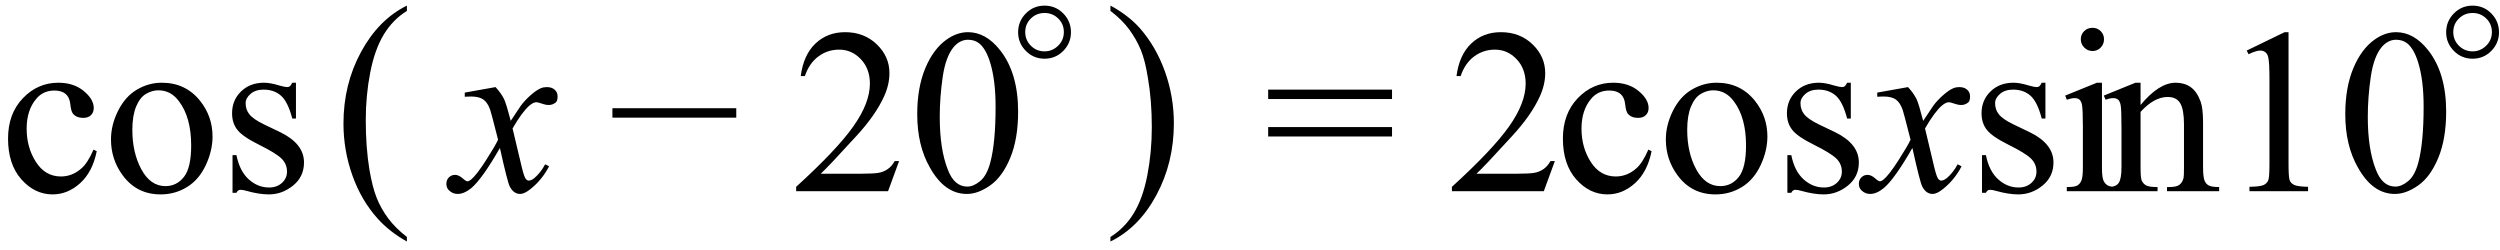
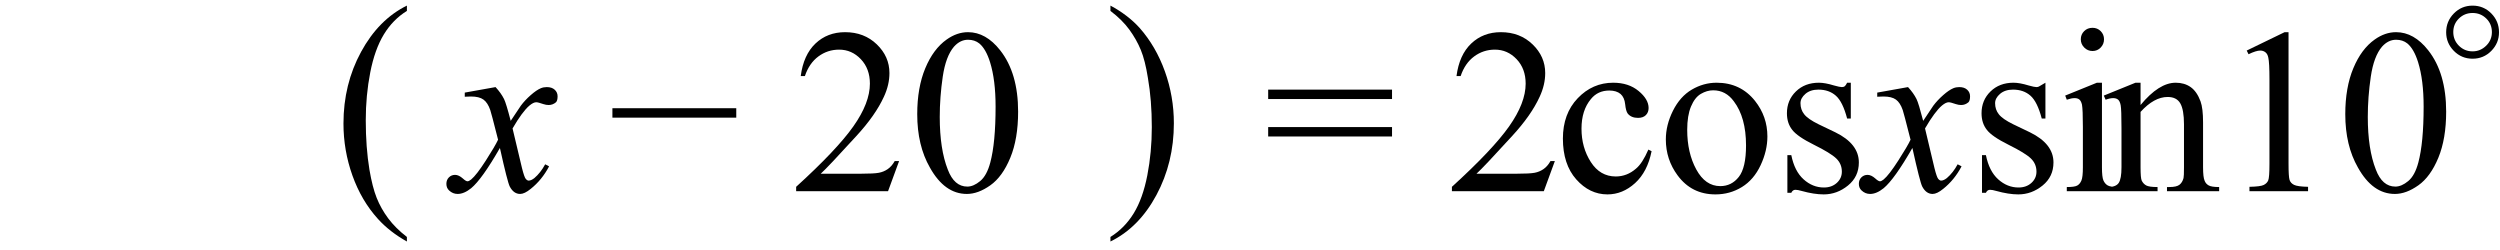
<svg xmlns="http://www.w3.org/2000/svg" stroke-dasharray="none" shape-rendering="auto" font-family="'Dialog'" width="170" text-rendering="auto" fill-opacity="1" contentScriptType="text/ecmascript" color-interpolation="auto" color-rendering="auto" preserveAspectRatio="xMidYMid meet" font-size="12" fill="black" stroke="black" image-rendering="auto" stroke-miterlimit="10" zoomAndPan="magnify" version="1.0" stroke-linecap="square" stroke-linejoin="miter" contentStyleType="text/css" font-style="normal" height="17" stroke-width="1" stroke-dashoffset="0" font-weight="normal" stroke-opacity="1">
  <defs id="genericDefs" />
  <g>
    <g text-rendering="optimizeLegibility" transform="translate(0,13)" color-rendering="optimizeQuality" color-interpolation="linearRGB" image-rendering="optimizeQuality">
-       <path d="M6.578 -2.719 Q6.297 -1.312 5.453 -0.547 Q4.609 0.219 3.578 0.219 Q2.359 0.219 1.453 -0.805 Q0.547 -1.828 0.547 -3.578 Q0.547 -5.266 1.555 -6.32 Q2.562 -7.375 3.969 -7.375 Q5.016 -7.375 5.695 -6.812 Q6.375 -6.25 6.375 -5.656 Q6.375 -5.359 6.188 -5.172 Q6 -4.984 5.656 -4.984 Q5.188 -4.984 4.953 -5.281 Q4.828 -5.453 4.781 -5.914 Q4.734 -6.375 4.469 -6.609 Q4.188 -6.844 3.703 -6.844 Q2.922 -6.844 2.453 -6.266 Q1.812 -5.5 1.812 -4.25 Q1.812 -2.969 2.445 -1.984 Q3.078 -1 4.141 -1 Q4.906 -1 5.516 -1.531 Q5.953 -1.891 6.359 -2.828 L6.578 -2.719 ZM11 -7.375 Q12.625 -7.375 13.609 -6.141 Q14.453 -5.078 14.453 -3.719 Q14.453 -2.75 13.992 -1.766 Q13.531 -0.781 12.719 -0.281 Q11.906 0.219 10.922 0.219 Q9.297 0.219 8.344 -1.078 Q7.547 -2.156 7.547 -3.516 Q7.547 -4.5 8.031 -5.469 Q8.516 -6.438 9.312 -6.906 Q10.109 -7.375 11 -7.375 ZM10.766 -6.859 Q10.344 -6.859 9.93 -6.617 Q9.516 -6.375 9.258 -5.758 Q9 -5.141 9 -4.172 Q9 -2.609 9.617 -1.477 Q10.234 -0.344 11.25 -0.344 Q12.016 -0.344 12.508 -0.969 Q13 -1.594 13 -3.109 Q13 -5.016 12.172 -6.109 Q11.625 -6.859 10.766 -6.859 ZM20.125 -7.375 L20.125 -4.938 L19.875 -4.938 Q19.578 -6.078 19.109 -6.492 Q18.641 -6.906 17.922 -6.906 Q17.375 -6.906 17.039 -6.617 Q16.703 -6.328 16.703 -5.984 Q16.703 -5.547 16.953 -5.234 Q17.203 -4.906 17.938 -4.547 L19.078 -4 Q20.672 -3.219 20.672 -1.953 Q20.672 -0.984 19.93 -0.383 Q19.188 0.219 18.281 0.219 Q17.625 0.219 16.781 -0.016 Q16.516 -0.094 16.359 -0.094 Q16.172 -0.094 16.078 0.109 L15.812 0.109 L15.812 -2.453 L16.078 -2.453 Q16.297 -1.359 16.914 -0.805 Q17.531 -0.25 18.297 -0.25 Q18.828 -0.25 19.172 -0.562 Q19.516 -0.875 19.516 -1.328 Q19.516 -1.859 19.133 -2.227 Q18.75 -2.594 17.617 -3.156 Q16.484 -3.719 16.141 -4.172 Q15.781 -4.625 15.781 -5.297 Q15.781 -6.188 16.391 -6.781 Q17 -7.375 17.953 -7.375 Q18.375 -7.375 18.984 -7.188 Q19.375 -7.078 19.516 -7.078 Q19.641 -7.078 19.711 -7.133 Q19.781 -7.188 19.875 -7.375 L20.125 -7.375 Z" stroke="none" />
-     </g>
+       </g>
    <g text-rendering="optimizeLegibility" transform="translate(22.7,12.645) matrix(1,0,0,1.104,0,0)" color-rendering="optimizeQuality" color-interpolation="linearRGB" image-rendering="optimizeQuality">
      <path d="M4.969 3.141 L4.969 3.422 Q3.797 2.828 3 2.031 Q1.875 0.906 1.266 -0.641 Q0.656 -2.188 0.656 -3.844 Q0.656 -6.266 1.852 -8.258 Q3.047 -10.25 4.969 -11.109 L4.969 -10.781 Q4.016 -10.25 3.398 -9.328 Q2.781 -8.406 2.477 -6.992 Q2.172 -5.578 2.172 -4.047 Q2.172 -2.375 2.422 -1 Q2.625 0.078 2.914 0.734 Q3.203 1.391 3.695 1.992 Q4.188 2.594 4.969 3.141 Z" stroke="none" />
    </g>
    <g text-rendering="optimizeLegibility" transform="translate(30.916,13)" color-rendering="optimizeQuality" color-interpolation="linearRGB" image-rendering="optimizeQuality">
      <path d="M2.781 -7.078 Q3.156 -6.672 3.359 -6.266 Q3.5 -5.984 3.812 -4.781 L4.5 -5.812 Q4.781 -6.188 5.172 -6.531 Q5.562 -6.875 5.859 -7 Q6.047 -7.078 6.266 -7.078 Q6.609 -7.078 6.805 -6.898 Q7 -6.719 7 -6.453 Q7 -6.156 6.891 -6.047 Q6.672 -5.859 6.391 -5.859 Q6.219 -5.859 6.031 -5.922 Q5.672 -6.047 5.547 -6.047 Q5.359 -6.047 5.094 -5.828 Q4.609 -5.422 3.938 -4.266 L4.578 -1.578 Q4.734 -0.953 4.836 -0.836 Q4.938 -0.719 5.031 -0.719 Q5.203 -0.719 5.422 -0.891 Q5.844 -1.25 6.156 -1.828 L6.422 -1.688 Q5.938 -0.766 5.172 -0.156 Q4.75 0.188 4.453 0.188 Q4.016 0.188 3.75 -0.312 Q3.594 -0.609 3.078 -2.938 Q1.859 -0.812 1.125 -0.203 Q0.641 0.188 0.203 0.188 Q-0.125 0.188 -0.375 -0.047 Q-0.562 -0.219 -0.562 -0.5 Q-0.562 -0.766 -0.391 -0.938 Q-0.219 -1.109 0.031 -1.109 Q0.281 -1.109 0.562 -0.859 Q0.766 -0.672 0.875 -0.672 Q0.969 -0.672 1.125 -0.797 Q1.484 -1.094 2.117 -2.078 Q2.75 -3.062 2.953 -3.5 Q2.469 -5.406 2.422 -5.516 Q2.25 -6.016 1.961 -6.227 Q1.672 -6.438 1.109 -6.438 Q0.922 -6.438 0.688 -6.422 L0.688 -6.703 L2.781 -7.078 Z" stroke="none" />
    </g>
    <g text-rendering="optimizeLegibility" transform="translate(41.347,13)" color-rendering="optimizeQuality" color-interpolation="linearRGB" image-rendering="optimizeQuality">
      <path d="M8.719 -5 L0.297 -5 L0.297 -5.641 L8.719 -5.641 L8.719 -5 Z" stroke="none" />
    </g>
    <g text-rendering="optimizeLegibility" transform="translate(53.794,13)" color-rendering="optimizeQuality" color-interpolation="linearRGB" image-rendering="optimizeQuality">
      <path d="M7.344 -2.047 L6.594 0 L0.344 0 L0.344 -0.297 Q3.109 -2.812 4.234 -4.406 Q5.359 -6 5.359 -7.312 Q5.359 -8.328 4.742 -8.977 Q4.125 -9.625 3.266 -9.625 Q2.484 -9.625 1.859 -9.164 Q1.234 -8.703 0.938 -7.828 L0.656 -7.828 Q0.844 -9.266 1.656 -10.039 Q2.469 -10.812 3.672 -10.812 Q4.969 -10.812 5.828 -9.984 Q6.688 -9.156 6.688 -8.031 Q6.688 -7.234 6.312 -6.422 Q5.734 -5.156 4.438 -3.75 Q2.5 -1.625 2.016 -1.188 L4.781 -1.188 Q5.625 -1.188 5.961 -1.25 Q6.297 -1.312 6.57 -1.5 Q6.844 -1.688 7.047 -2.047 L7.344 -2.047 ZM8.578 -5.234 Q8.578 -7.047 9.125 -8.359 Q9.672 -9.672 10.578 -10.312 Q11.281 -10.812 12.031 -10.812 Q13.25 -10.812 14.219 -9.578 Q15.438 -8.031 15.438 -5.406 Q15.438 -3.562 14.906 -2.273 Q14.375 -0.984 13.547 -0.398 Q12.719 0.188 11.953 0.188 Q10.438 0.188 9.438 -1.609 Q8.578 -3.109 8.578 -5.234 ZM10.109 -5.047 Q10.109 -2.859 10.656 -1.469 Q11.094 -0.312 11.984 -0.312 Q12.406 -0.312 12.859 -0.688 Q13.312 -1.062 13.547 -1.953 Q13.906 -3.297 13.906 -5.75 Q13.906 -7.562 13.531 -8.766 Q13.25 -9.672 12.797 -10.047 Q12.484 -10.297 12.031 -10.297 Q11.5 -10.297 11.078 -9.828 Q10.516 -9.172 10.312 -7.781 Q10.109 -6.391 10.109 -5.047 Z" stroke="none" />
    </g>
    <g text-rendering="optimizeLegibility" transform="translate(68.654,8.508)" color-rendering="optimizeQuality" color-interpolation="linearRGB" image-rendering="optimizeQuality">
-       <path d="M2.375 -8.125 Q3.125 -8.125 3.648 -7.594 Q4.172 -7.062 4.172 -6.312 Q4.172 -5.578 3.648 -5.047 Q3.125 -4.516 2.375 -4.516 Q1.625 -4.516 1.102 -5.047 Q0.578 -5.578 0.578 -6.312 Q0.578 -7.062 1.102 -7.594 Q1.625 -8.125 2.375 -8.125 ZM2.375 -7.625 Q1.828 -7.625 1.445 -7.25 Q1.062 -6.875 1.062 -6.328 Q1.062 -5.781 1.445 -5.398 Q1.828 -5.016 2.375 -5.016 Q2.906 -5.016 3.297 -5.398 Q3.688 -5.781 3.688 -6.328 Q3.688 -6.875 3.305 -7.25 Q2.922 -7.625 2.375 -7.625 Z" stroke="none" />
-     </g>
+       </g>
    <g text-rendering="optimizeLegibility" transform="translate(75.151,12.645) matrix(1,0,0,1.104,0,0)" color-rendering="optimizeQuality" color-interpolation="linearRGB" image-rendering="optimizeQuality">
      <path d="M0.359 -10.781 L0.359 -11.109 Q1.547 -10.531 2.344 -9.734 Q3.453 -8.594 4.062 -7.055 Q4.672 -5.516 4.672 -3.859 Q4.672 -1.438 3.484 0.562 Q2.297 2.562 0.359 3.422 L0.359 3.141 Q1.328 2.594 1.945 1.68 Q2.562 0.766 2.867 -0.656 Q3.172 -2.078 3.172 -3.625 Q3.172 -5.281 2.906 -6.656 Q2.719 -7.734 2.422 -8.383 Q2.125 -9.031 1.641 -9.633 Q1.156 -10.234 0.359 -10.781 Z" stroke="none" />
    </g>
    <g text-rendering="optimizeLegibility" transform="translate(85.939,13)" color-rendering="optimizeQuality" color-interpolation="linearRGB" image-rendering="optimizeQuality">
      <path d="M0.297 -6.906 L8.719 -6.906 L8.719 -6.266 L0.297 -6.266 L0.297 -6.906 ZM0.297 -4.359 L8.719 -4.359 L8.719 -3.719 L0.297 -3.719 L0.297 -4.359 Z" stroke="none" />
    </g>
    <g text-rendering="optimizeLegibility" transform="translate(98.386,13)" color-rendering="optimizeQuality" color-interpolation="linearRGB" image-rendering="optimizeQuality">
      <path d="M7.344 -2.047 L6.594 0 L0.344 0 L0.344 -0.297 Q3.109 -2.812 4.234 -4.406 Q5.359 -6 5.359 -7.312 Q5.359 -8.328 4.742 -8.977 Q4.125 -9.625 3.266 -9.625 Q2.484 -9.625 1.859 -9.164 Q1.234 -8.703 0.938 -7.828 L0.656 -7.828 Q0.844 -9.266 1.656 -10.039 Q2.469 -10.812 3.672 -10.812 Q4.969 -10.812 5.828 -9.984 Q6.688 -9.156 6.688 -8.031 Q6.688 -7.234 6.312 -6.422 Q5.734 -5.156 4.438 -3.75 Q2.5 -1.625 2.016 -1.188 L4.781 -1.188 Q5.625 -1.188 5.961 -1.25 Q6.297 -1.312 6.57 -1.5 Q6.844 -1.688 7.047 -2.047 L7.344 -2.047 Z" stroke="none" />
    </g>
    <g text-rendering="optimizeLegibility" transform="translate(105.73,13)" color-rendering="optimizeQuality" color-interpolation="linearRGB" image-rendering="optimizeQuality">
      <path d="M6.578 -2.719 Q6.297 -1.312 5.453 -0.547 Q4.609 0.219 3.578 0.219 Q2.359 0.219 1.453 -0.805 Q0.547 -1.828 0.547 -3.578 Q0.547 -5.266 1.555 -6.32 Q2.562 -7.375 3.969 -7.375 Q5.016 -7.375 5.695 -6.812 Q6.375 -6.25 6.375 -5.656 Q6.375 -5.359 6.188 -5.172 Q6 -4.984 5.656 -4.984 Q5.188 -4.984 4.953 -5.281 Q4.828 -5.453 4.781 -5.914 Q4.734 -6.375 4.469 -6.609 Q4.188 -6.844 3.703 -6.844 Q2.922 -6.844 2.453 -6.266 Q1.812 -5.5 1.812 -4.25 Q1.812 -2.969 2.445 -1.984 Q3.078 -1 4.141 -1 Q4.906 -1 5.516 -1.531 Q5.953 -1.891 6.359 -2.828 L6.578 -2.719 ZM11 -7.375 Q12.625 -7.375 13.609 -6.141 Q14.453 -5.078 14.453 -3.719 Q14.453 -2.75 13.992 -1.766 Q13.531 -0.781 12.719 -0.281 Q11.906 0.219 10.922 0.219 Q9.297 0.219 8.344 -1.078 Q7.547 -2.156 7.547 -3.516 Q7.547 -4.5 8.031 -5.469 Q8.516 -6.438 9.312 -6.906 Q10.109 -7.375 11 -7.375 ZM10.766 -6.859 Q10.344 -6.859 9.93 -6.617 Q9.516 -6.375 9.258 -5.758 Q9 -5.141 9 -4.172 Q9 -2.609 9.617 -1.477 Q10.234 -0.344 11.25 -0.344 Q12.016 -0.344 12.508 -0.969 Q13 -1.594 13 -3.109 Q13 -5.016 12.172 -6.109 Q11.625 -6.859 10.766 -6.859 ZM20.125 -7.375 L20.125 -4.938 L19.875 -4.938 Q19.578 -6.078 19.109 -6.492 Q18.641 -6.906 17.922 -6.906 Q17.375 -6.906 17.039 -6.617 Q16.703 -6.328 16.703 -5.984 Q16.703 -5.547 16.953 -5.234 Q17.203 -4.906 17.938 -4.547 L19.078 -4 Q20.672 -3.219 20.672 -1.953 Q20.672 -0.984 19.93 -0.383 Q19.188 0.219 18.281 0.219 Q17.625 0.219 16.781 -0.016 Q16.516 -0.094 16.359 -0.094 Q16.172 -0.094 16.078 0.109 L15.812 0.109 L15.812 -2.453 L16.078 -2.453 Q16.297 -1.359 16.914 -0.805 Q17.531 -0.25 18.297 -0.25 Q18.828 -0.25 19.172 -0.562 Q19.516 -0.875 19.516 -1.328 Q19.516 -1.859 19.133 -2.227 Q18.75 -2.594 17.617 -3.156 Q16.484 -3.719 16.141 -4.172 Q15.781 -4.625 15.781 -5.297 Q15.781 -6.188 16.391 -6.781 Q17 -7.375 17.953 -7.375 Q18.375 -7.375 18.984 -7.188 Q19.375 -7.078 19.516 -7.078 Q19.641 -7.078 19.711 -7.133 Q19.781 -7.188 19.875 -7.375 L20.125 -7.375 Z" stroke="none" />
    </g>
    <g text-rendering="optimizeLegibility" transform="translate(126.964,13)" color-rendering="optimizeQuality" color-interpolation="linearRGB" image-rendering="optimizeQuality">
      <path d="M2.781 -7.078 Q3.156 -6.672 3.359 -6.266 Q3.5 -5.984 3.812 -4.781 L4.5 -5.812 Q4.781 -6.188 5.172 -6.531 Q5.562 -6.875 5.859 -7 Q6.047 -7.078 6.266 -7.078 Q6.609 -7.078 6.805 -6.898 Q7 -6.719 7 -6.453 Q7 -6.156 6.891 -6.047 Q6.672 -5.859 6.391 -5.859 Q6.219 -5.859 6.031 -5.922 Q5.672 -6.047 5.547 -6.047 Q5.359 -6.047 5.094 -5.828 Q4.609 -5.422 3.938 -4.266 L4.578 -1.578 Q4.734 -0.953 4.836 -0.836 Q4.938 -0.719 5.031 -0.719 Q5.203 -0.719 5.422 -0.891 Q5.844 -1.25 6.156 -1.828 L6.422 -1.688 Q5.938 -0.766 5.172 -0.156 Q4.75 0.188 4.453 0.188 Q4.016 0.188 3.75 -0.312 Q3.594 -0.609 3.078 -2.938 Q1.859 -0.812 1.125 -0.203 Q0.641 0.188 0.203 0.188 Q-0.125 0.188 -0.375 -0.047 Q-0.562 -0.219 -0.562 -0.5 Q-0.562 -0.766 -0.391 -0.938 Q-0.219 -1.109 0.031 -1.109 Q0.281 -1.109 0.562 -0.859 Q0.766 -0.672 0.875 -0.672 Q0.969 -0.672 1.125 -0.797 Q1.484 -1.094 2.117 -2.078 Q2.75 -3.062 2.953 -3.5 Q2.469 -5.406 2.422 -5.516 Q2.25 -6.016 1.961 -6.227 Q1.672 -6.438 1.109 -6.438 Q0.922 -6.438 0.688 -6.422 L0.688 -6.703 L2.781 -7.078 Z" stroke="none" />
    </g>
    <g text-rendering="optimizeLegibility" transform="translate(133.964,13)" color-rendering="optimizeQuality" color-interpolation="linearRGB" image-rendering="optimizeQuality">
-       <path d="M5.125 -7.375 L5.125 -4.938 L4.875 -4.938 Q4.578 -6.078 4.109 -6.492 Q3.641 -6.906 2.922 -6.906 Q2.375 -6.906 2.039 -6.617 Q1.703 -6.328 1.703 -5.984 Q1.703 -5.547 1.953 -5.234 Q2.203 -4.906 2.938 -4.547 L4.078 -4 Q5.672 -3.219 5.672 -1.953 Q5.672 -0.984 4.93 -0.383 Q4.188 0.219 3.281 0.219 Q2.625 0.219 1.781 -0.016 Q1.516 -0.094 1.359 -0.094 Q1.172 -0.094 1.078 0.109 L0.812 0.109 L0.812 -2.453 L1.078 -2.453 Q1.297 -1.359 1.914 -0.805 Q2.531 -0.25 3.297 -0.25 Q3.828 -0.25 4.172 -0.562 Q4.516 -0.875 4.516 -1.328 Q4.516 -1.859 4.133 -2.227 Q3.75 -2.594 2.617 -3.156 Q1.484 -3.719 1.141 -4.172 Q0.781 -4.625 0.781 -5.297 Q0.781 -6.188 1.391 -6.781 Q2 -7.375 2.953 -7.375 Q3.375 -7.375 3.984 -7.188 Q4.375 -7.078 4.516 -7.078 Q4.641 -7.078 4.711 -7.133 Q4.781 -7.188 4.875 -7.375 L5.125 -7.375 ZM8.328 -11.109 Q8.656 -11.109 8.883 -10.883 Q9.109 -10.656 9.109 -10.328 Q9.109 -10 8.883 -9.766 Q8.656 -9.531 8.328 -9.531 Q8 -9.531 7.766 -9.766 Q7.531 -10 7.531 -10.328 Q7.531 -10.656 7.758 -10.883 Q7.984 -11.109 8.328 -11.109 ZM8.969 -7.375 L8.969 -1.625 Q8.969 -0.953 9.07 -0.727 Q9.172 -0.5 9.359 -0.391 Q9.547 -0.281 10.062 -0.281 L10.062 0 L6.578 0 L6.578 -0.281 Q7.109 -0.281 7.289 -0.383 Q7.469 -0.484 7.57 -0.719 Q7.672 -0.953 7.672 -1.625 L7.672 -4.375 Q7.672 -5.547 7.609 -5.891 Q7.547 -6.141 7.43 -6.234 Q7.312 -6.328 7.109 -6.328 Q6.891 -6.328 6.578 -6.219 L6.469 -6.5 L8.625 -7.375 L8.969 -7.375 ZM11.594 -5.859 Q12.844 -7.375 13.984 -7.375 Q14.578 -7.375 15 -7.078 Q15.422 -6.781 15.672 -6.109 Q15.844 -5.641 15.844 -4.672 L15.844 -1.625 Q15.844 -0.938 15.953 -0.703 Q16.031 -0.5 16.227 -0.391 Q16.422 -0.281 16.938 -0.281 L16.938 0 L13.391 0 L13.391 -0.281 L13.547 -0.281 Q14.047 -0.281 14.242 -0.438 Q14.438 -0.594 14.516 -0.891 Q14.547 -1 14.547 -1.625 L14.547 -4.547 Q14.547 -5.531 14.297 -5.969 Q14.047 -6.406 13.438 -6.406 Q12.516 -6.406 11.594 -5.391 L11.594 -1.625 Q11.594 -0.891 11.672 -0.719 Q11.781 -0.5 11.977 -0.391 Q12.172 -0.281 12.75 -0.281 L12.75 0 L9.219 0 L9.219 -0.281 L9.375 -0.281 Q9.922 -0.281 10.109 -0.562 Q10.297 -0.844 10.297 -1.625 L10.297 -4.281 Q10.297 -5.562 10.242 -5.844 Q10.188 -6.125 10.062 -6.227 Q9.938 -6.328 9.734 -6.328 Q9.516 -6.328 9.219 -6.219 L9.094 -6.5 L11.25 -7.375 L11.594 -7.375 L11.594 -5.859 Z" stroke="none" />
+       <path d="M5.125 -7.375 L5.125 -4.938 L4.875 -4.938 Q4.578 -6.078 4.109 -6.492 Q3.641 -6.906 2.922 -6.906 Q2.375 -6.906 2.039 -6.617 Q1.703 -6.328 1.703 -5.984 Q1.703 -5.547 1.953 -5.234 Q2.203 -4.906 2.938 -4.547 L4.078 -4 Q5.672 -3.219 5.672 -1.953 Q5.672 -0.984 4.93 -0.383 Q4.188 0.219 3.281 0.219 Q2.625 0.219 1.781 -0.016 Q1.516 -0.094 1.359 -0.094 Q1.172 -0.094 1.078 0.109 L0.812 0.109 L0.812 -2.453 L1.078 -2.453 Q1.297 -1.359 1.914 -0.805 Q2.531 -0.25 3.297 -0.25 Q3.828 -0.25 4.172 -0.562 Q4.516 -0.875 4.516 -1.328 Q4.516 -1.859 4.133 -2.227 Q3.75 -2.594 2.617 -3.156 Q1.484 -3.719 1.141 -4.172 Q0.781 -4.625 0.781 -5.297 Q0.781 -6.188 1.391 -6.781 Q2 -7.375 2.953 -7.375 Q3.375 -7.375 3.984 -7.188 Q4.375 -7.078 4.516 -7.078 Q4.641 -7.078 4.711 -7.133 L5.125 -7.375 ZM8.328 -11.109 Q8.656 -11.109 8.883 -10.883 Q9.109 -10.656 9.109 -10.328 Q9.109 -10 8.883 -9.766 Q8.656 -9.531 8.328 -9.531 Q8 -9.531 7.766 -9.766 Q7.531 -10 7.531 -10.328 Q7.531 -10.656 7.758 -10.883 Q7.984 -11.109 8.328 -11.109 ZM8.969 -7.375 L8.969 -1.625 Q8.969 -0.953 9.07 -0.727 Q9.172 -0.5 9.359 -0.391 Q9.547 -0.281 10.062 -0.281 L10.062 0 L6.578 0 L6.578 -0.281 Q7.109 -0.281 7.289 -0.383 Q7.469 -0.484 7.57 -0.719 Q7.672 -0.953 7.672 -1.625 L7.672 -4.375 Q7.672 -5.547 7.609 -5.891 Q7.547 -6.141 7.43 -6.234 Q7.312 -6.328 7.109 -6.328 Q6.891 -6.328 6.578 -6.219 L6.469 -6.5 L8.625 -7.375 L8.969 -7.375 ZM11.594 -5.859 Q12.844 -7.375 13.984 -7.375 Q14.578 -7.375 15 -7.078 Q15.422 -6.781 15.672 -6.109 Q15.844 -5.641 15.844 -4.672 L15.844 -1.625 Q15.844 -0.938 15.953 -0.703 Q16.031 -0.5 16.227 -0.391 Q16.422 -0.281 16.938 -0.281 L16.938 0 L13.391 0 L13.391 -0.281 L13.547 -0.281 Q14.047 -0.281 14.242 -0.438 Q14.438 -0.594 14.516 -0.891 Q14.547 -1 14.547 -1.625 L14.547 -4.547 Q14.547 -5.531 14.297 -5.969 Q14.047 -6.406 13.438 -6.406 Q12.516 -6.406 11.594 -5.391 L11.594 -1.625 Q11.594 -0.891 11.672 -0.719 Q11.781 -0.5 11.977 -0.391 Q12.172 -0.281 12.75 -0.281 L12.75 0 L9.219 0 L9.219 -0.281 L9.375 -0.281 Q9.922 -0.281 10.109 -0.562 Q10.297 -0.844 10.297 -1.625 L10.297 -4.281 Q10.297 -5.562 10.242 -5.844 Q10.188 -6.125 10.062 -6.227 Q9.938 -6.328 9.734 -6.328 Q9.516 -6.328 9.219 -6.219 L9.094 -6.5 L11.25 -7.375 L11.594 -7.375 L11.594 -5.859 Z" stroke="none" />
    </g>
    <g text-rendering="optimizeLegibility" transform="translate(150.901,13)" color-rendering="optimizeQuality" color-interpolation="linearRGB" image-rendering="optimizeQuality">
      <path d="M1.875 -9.562 L4.453 -10.812 L4.719 -10.812 L4.719 -1.875 Q4.719 -0.984 4.789 -0.766 Q4.859 -0.547 5.094 -0.43 Q5.328 -0.312 6.047 -0.297 L6.047 0 L2.062 0 L2.062 -0.297 Q2.812 -0.312 3.031 -0.422 Q3.25 -0.531 3.336 -0.727 Q3.422 -0.922 3.422 -1.875 L3.422 -7.594 Q3.422 -8.75 3.344 -9.078 Q3.297 -9.328 3.148 -9.445 Q3 -9.562 2.797 -9.562 Q2.516 -9.562 2 -9.312 L1.875 -9.562 ZM8.578 -5.234 Q8.578 -7.047 9.125 -8.359 Q9.672 -9.672 10.578 -10.312 Q11.281 -10.812 12.031 -10.812 Q13.25 -10.812 14.219 -9.578 Q15.438 -8.031 15.438 -5.406 Q15.438 -3.562 14.906 -2.273 Q14.375 -0.984 13.547 -0.398 Q12.719 0.188 11.953 0.188 Q10.438 0.188 9.438 -1.609 Q8.578 -3.109 8.578 -5.234 ZM10.109 -5.047 Q10.109 -2.859 10.656 -1.469 Q11.094 -0.312 11.984 -0.312 Q12.406 -0.312 12.859 -0.688 Q13.312 -1.062 13.547 -1.953 Q13.906 -3.297 13.906 -5.75 Q13.906 -7.562 13.531 -8.766 Q13.25 -9.672 12.797 -10.047 Q12.484 -10.297 12.031 -10.297 Q11.5 -10.297 11.078 -9.828 Q10.516 -9.172 10.312 -7.781 Q10.109 -6.391 10.109 -5.047 Z" stroke="none" />
    </g>
    <g text-rendering="optimizeLegibility" transform="translate(165.761,8.508)" color-rendering="optimizeQuality" color-interpolation="linearRGB" image-rendering="optimizeQuality">
      <path d="M2.375 -8.125 Q3.125 -8.125 3.648 -7.594 Q4.172 -7.062 4.172 -6.312 Q4.172 -5.578 3.648 -5.047 Q3.125 -4.516 2.375 -4.516 Q1.625 -4.516 1.102 -5.047 Q0.578 -5.578 0.578 -6.312 Q0.578 -7.062 1.102 -7.594 Q1.625 -8.125 2.375 -8.125 ZM2.375 -7.625 Q1.828 -7.625 1.445 -7.25 Q1.062 -6.875 1.062 -6.328 Q1.062 -5.781 1.445 -5.398 Q1.828 -5.016 2.375 -5.016 Q2.906 -5.016 3.297 -5.398 Q3.688 -5.781 3.688 -6.328 Q3.688 -6.875 3.305 -7.25 Q2.922 -7.625 2.375 -7.625 Z" stroke="none" />
    </g>
  </g>
</svg>